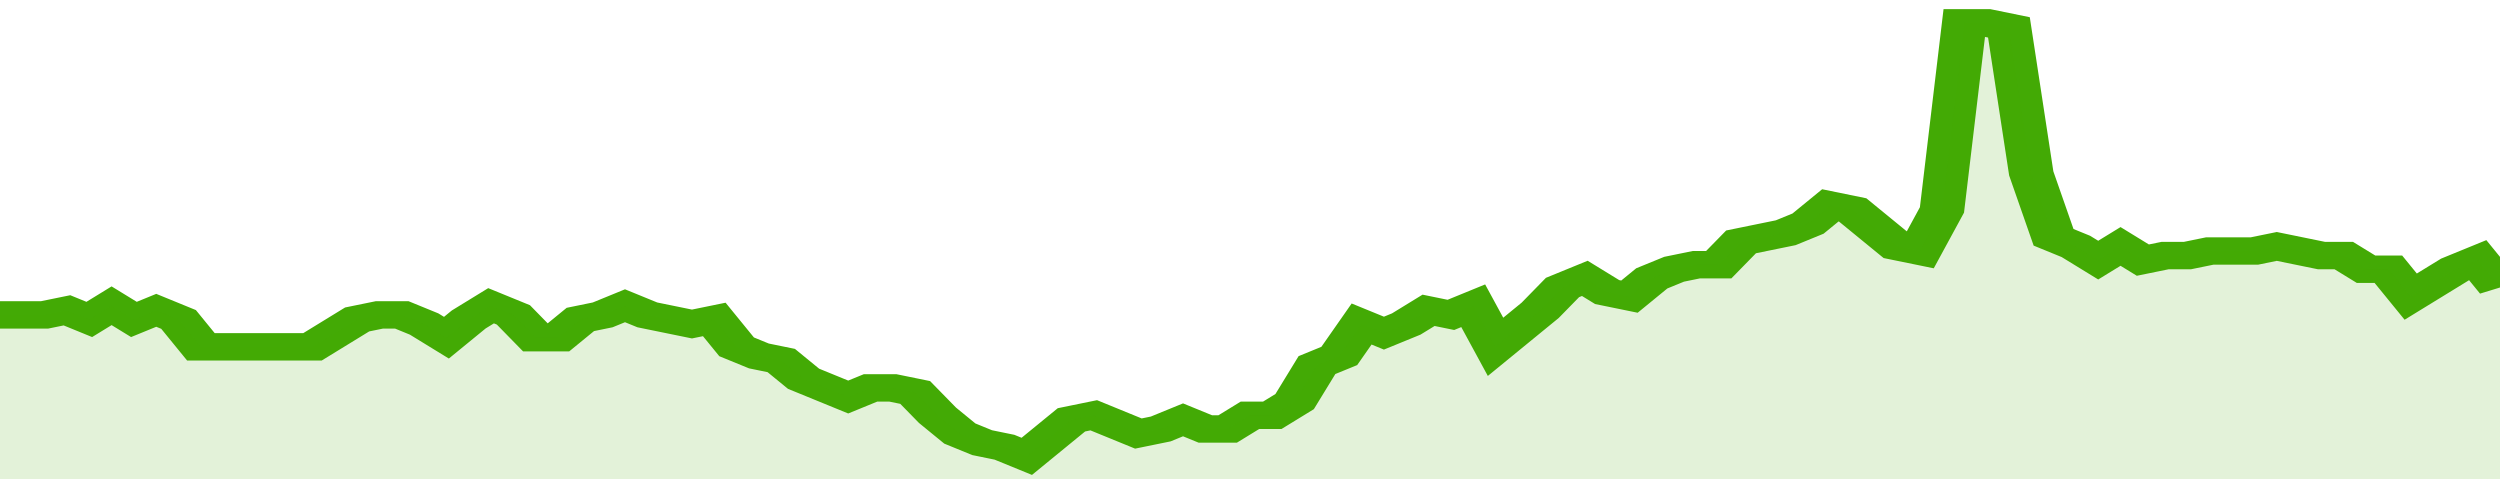
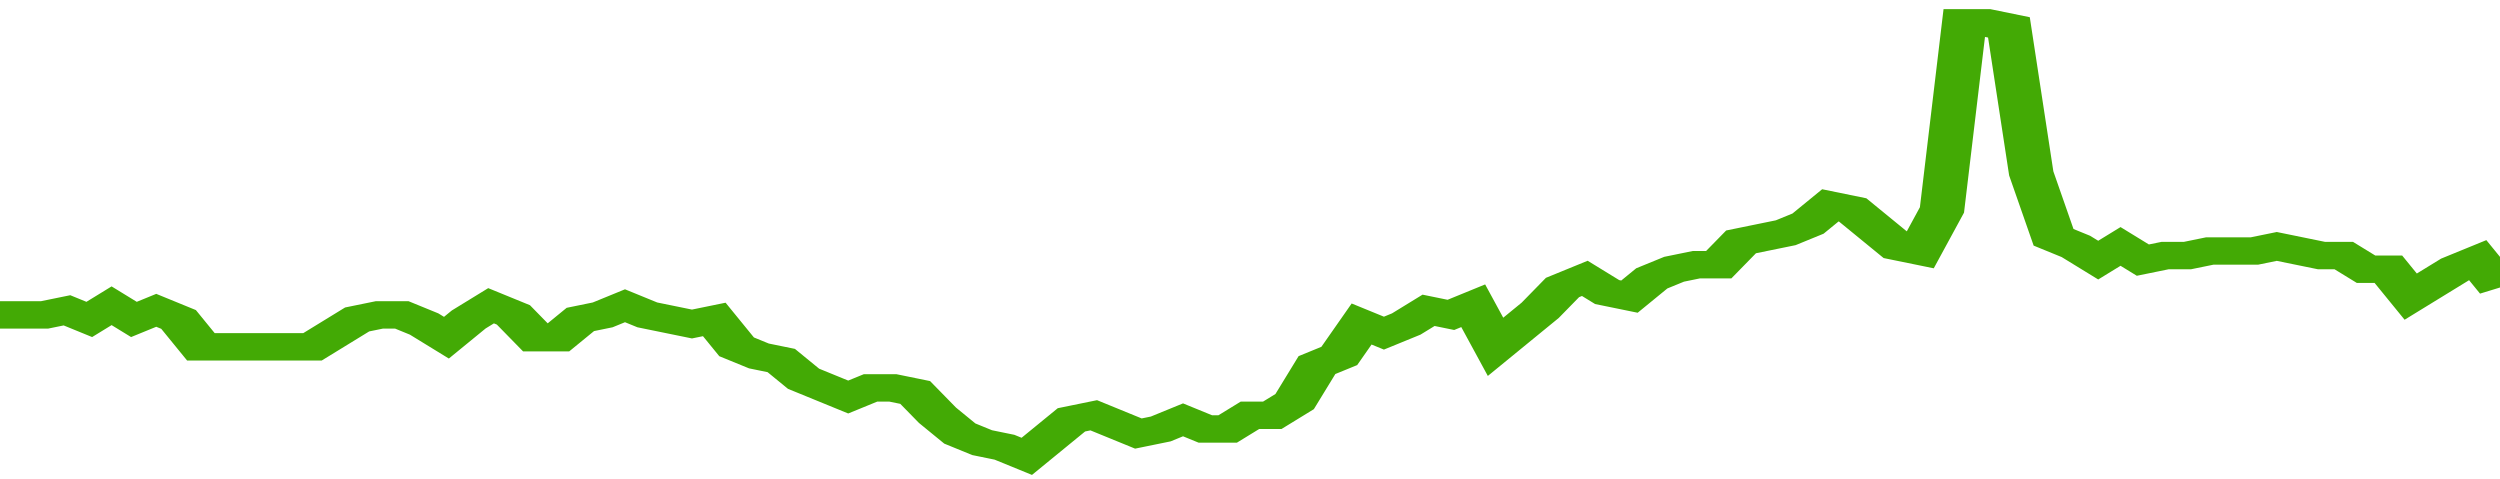
<svg xmlns="http://www.w3.org/2000/svg" viewBox="0 0 336 105" width="120" height="23" preserveAspectRatio="none">
  <polyline fill="none" stroke="#43AA05" stroke-width="6" points="0, 69 3, 69 6, 69 9, 68 12, 70 15, 67 18, 70 21, 68 24, 70 27, 76 30, 76 33, 76 36, 76 39, 76 42, 76 45, 73 48, 70 51, 69 54, 69 57, 71 60, 74 63, 70 66, 67 69, 69 72, 74 75, 74 78, 70 81, 69 84, 67 87, 69 90, 70 93, 71 96, 70 99, 76 102, 78 105, 79 108, 83 111, 85 114, 87 117, 85 120, 85 123, 86 126, 91 129, 95 132, 97 135, 98 138, 100 141, 96 144, 92 147, 91 150, 93 153, 95 156, 94 159, 92 162, 94 165, 94 168, 91 171, 91 174, 88 177, 80 180, 78 183, 71 186, 73 189, 71 192, 68 195, 69 198, 67 201, 76 204, 72 207, 68 210, 63 213, 61 216, 64 219, 65 222, 61 225, 59 228, 58 231, 58 234, 53 237, 52 240, 51 243, 49 246, 45 249, 46 252, 50 255, 54 258, 55 261, 46 264, 5 267, 5 270, 6 273, 38 276, 52 279, 54 282, 57 285, 54 288, 57 291, 56 294, 56 297, 55 300, 55 303, 55 306, 54 309, 55 312, 56 315, 56 318, 59 321, 59 324, 65 327, 62 330, 59 333, 57 336, 63 336, 63 "> </polyline>
-   <polygon fill="#43AA05" opacity="0.15" points="0, 105 0, 69 3, 69 6, 69 9, 68 12, 70 15, 67 18, 70 21, 68 24, 70 27, 76 30, 76 33, 76 36, 76 39, 76 42, 76 45, 73 48, 70 51, 69 54, 69 57, 71 60, 74 63, 70 66, 67 69, 69 72, 74 75, 74 78, 70 81, 69 84, 67 87, 69 90, 70 93, 71 96, 70 99, 76 102, 78 105, 79 108, 83 111, 85 114, 87 117, 85 120, 85 123, 86 126, 91 129, 95 132, 97 135, 98 138, 100 141, 96 144, 92 147, 91 150, 93 153, 95 156, 94 159, 92 162, 94 165, 94 168, 91 171, 91 174, 88 177, 80 180, 78 183, 71 186, 73 189, 71 192, 68 195, 69 198, 67 201, 76 204, 72 207, 68 210, 63 213, 61 216, 64 219, 65 222, 61 225, 59 228, 58 231, 58 234, 53 237, 52 240, 51 243, 49 246, 45 249, 46 252, 50 255, 54 258, 55 261, 46 264, 5 267, 5 270, 6 273, 38 276, 52 279, 54 282, 57 285, 54 288, 57 291, 56 294, 56 297, 55 300, 55 303, 55 306, 54 309, 55 312, 56 315, 56 318, 59 321, 59 324, 65 327, 62 330, 59 333, 57 336, 63 336, 105 " />
</svg>